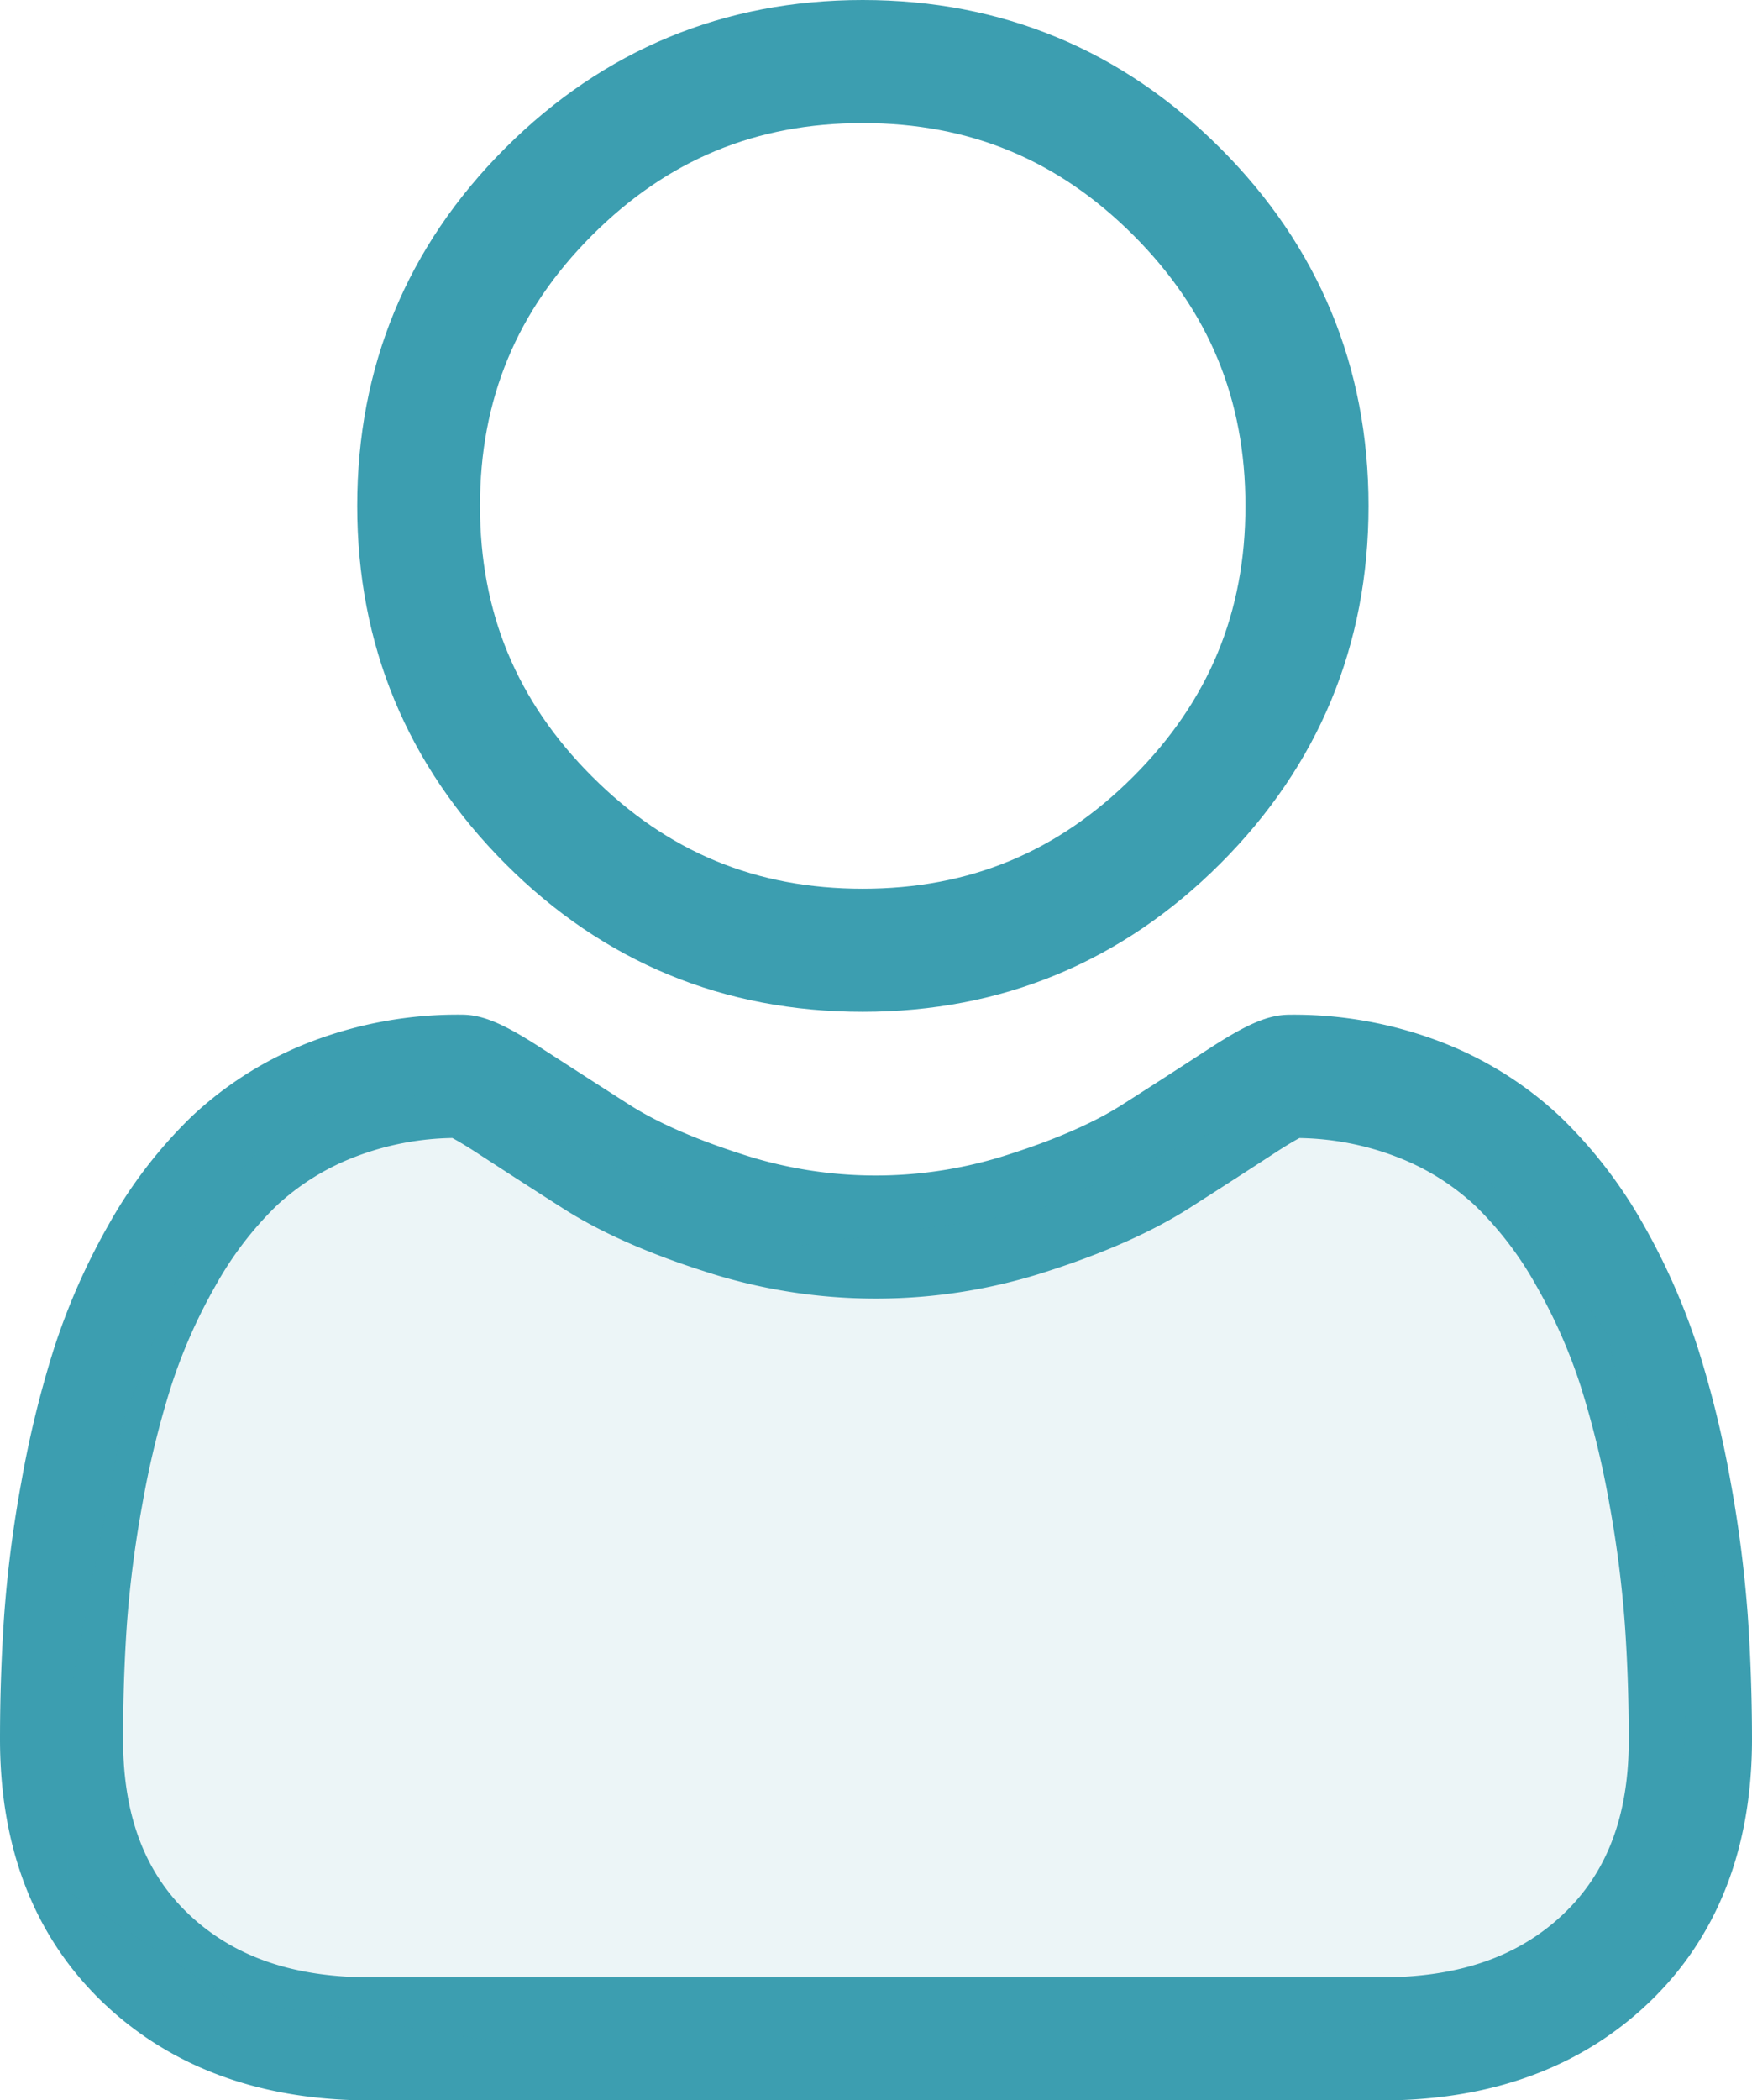
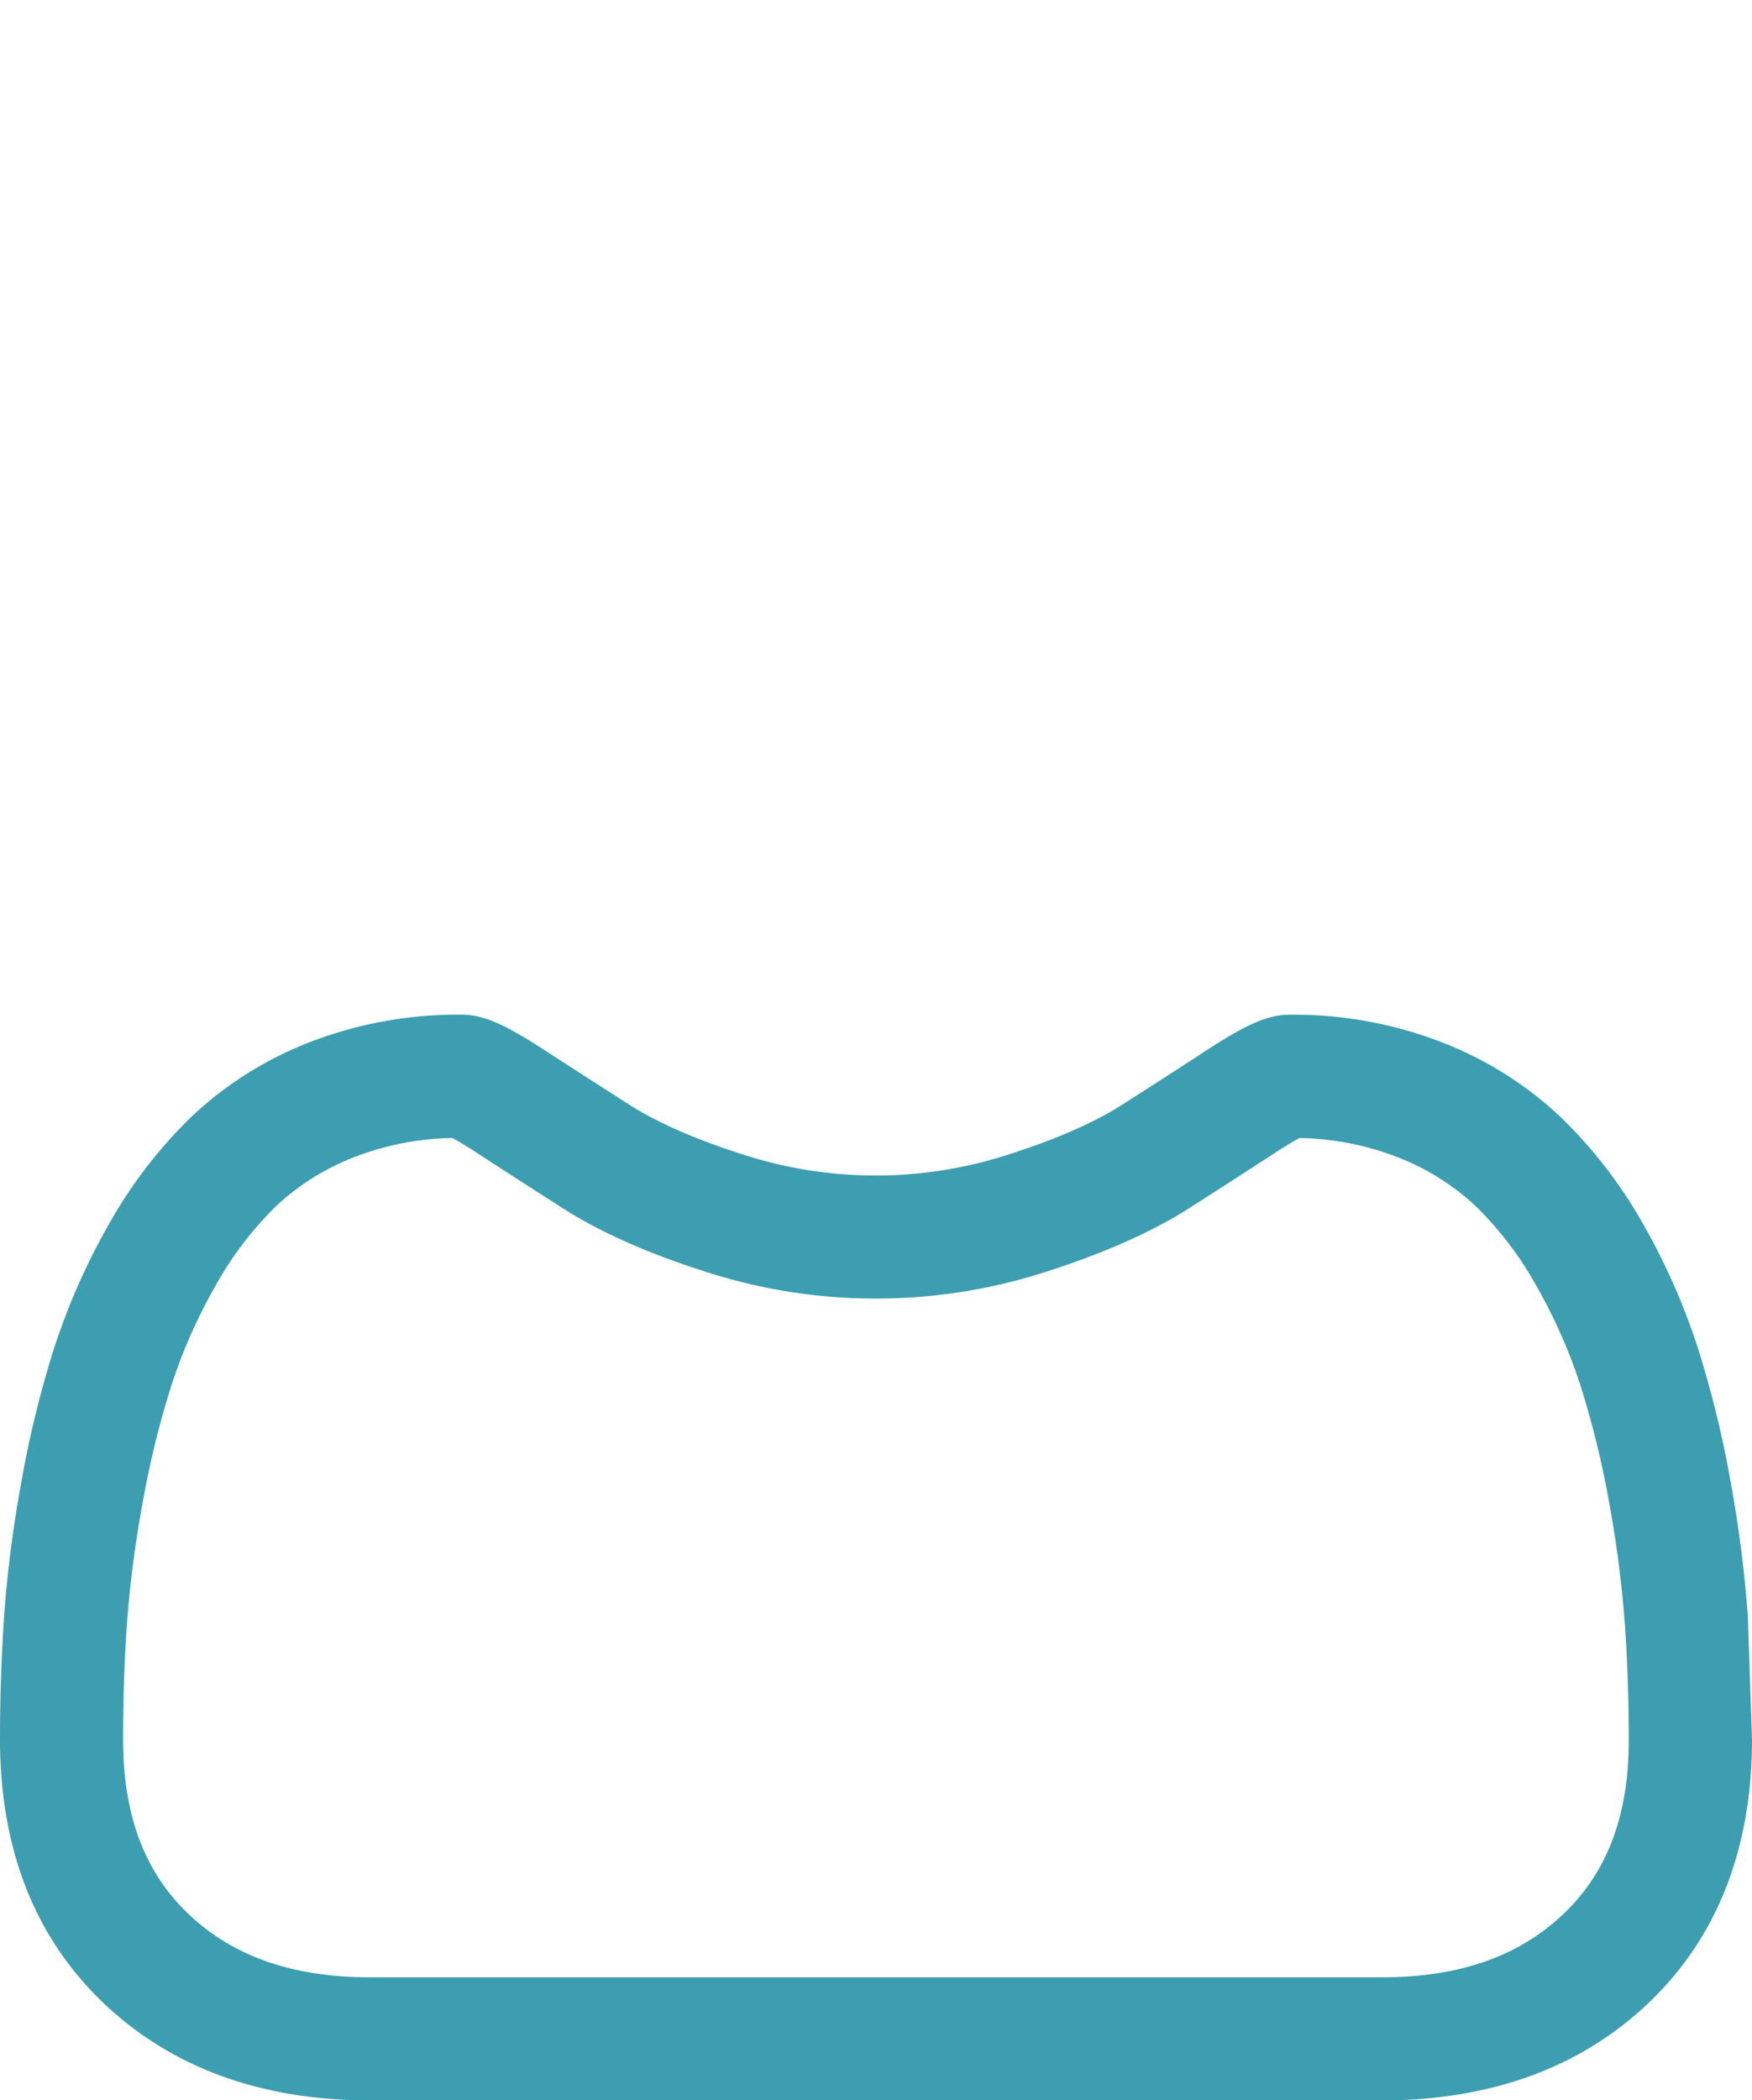
<svg xmlns="http://www.w3.org/2000/svg" viewBox="0 0 367.16 440.07">
  <defs>
    <style>.cls-1,.cls-2{fill:#3c9eb0;}.cls-2{opacity:0.1;}</style>
  </defs>
  <title>ethnictbc--values--icons--</title>
  <g id="Layer_2" data-name="Layer 2">
    <g id="church2">
-       <path class="cls-1" d="M180.8,212c29.12,0,54.34-10.45,74.95-31.06S286.8,135.12,286.8,106s-10.45-54.33-31.06-74.94S209.92,0,180.8,0s-54.34,10.45-74.94,31.05-31,45.82-31,74.94,10.44,54.34,31.05,75S151.69,212,180.8,212ZM124.1,49.28c15.81-15.81,34.35-23.49,56.7-23.49s40.9,7.68,56.71,23.49S261,83.65,261,106s-7.69,40.89-23.5,56.71-34.36,23.5-56.71,23.5-40.89-7.69-56.7-23.5S100.59,128.34,100.59,106,108.28,65.1,124.1,49.28Z" />
-       <path class="cls-1" d="M366.27,338.4a263.17,263.17,0,0,0-3.57-27.81,220.42,220.42,0,0,0-6.84-28,138.42,138.42,0,0,0-11.49-26.07A98.46,98.46,0,0,0,327,234a76.57,76.57,0,0,0-24.9-15.64,86,86,0,0,0-31.78-5.75c-4.49,0-8.84,1.84-17.23,7.3-5.16,3.37-11.2,7.27-17.94,11.57-5.77,3.68-13.58,7.12-23.22,10.23a90.19,90.19,0,0,1-56.81,0c-9.63-3.11-17.45-6.55-23.2-10.22-6.68-4.27-12.72-8.17-18-11.58-8.39-5.46-12.73-7.31-17.22-7.31A85.9,85.9,0,0,0,65,218.33,76.24,76.24,0,0,0,40.1,234a98.46,98.46,0,0,0-17.33,22.59,139.06,139.06,0,0,0-11.49,26.07,218.76,218.76,0,0,0-6.83,28A256.93,256.93,0,0,0,.88,338.41c-.58,8.4-.88,17.15-.88,26,0,23,7.3,41.57,21.7,55.29,14.23,13.53,33,20.39,55.93,20.39h211.9c22.88,0,41.69-6.86,55.92-20.39,14.4-13.71,21.71-32.31,21.71-55.29C367.15,355.52,366.85,346.78,366.27,338.4ZM327.67,401c-9.4,8.95-21.88,13.3-38.15,13.3H77.63c-16.28,0-28.75-4.35-38.15-13.29-9.21-8.78-13.69-20.75-13.69-36.61,0-8.24.27-16.38.81-24.2a236.51,236.51,0,0,1,3.23-25,194.3,194.3,0,0,1,6-24.65,112.1,112.1,0,0,1,9.36-21.2,72.49,72.49,0,0,1,12.73-16.69,50.66,50.66,0,0,1,16.56-10.3,59.28,59.28,0,0,1,20.31-3.92c.91.48,2.51,1.4,5.12,3.09,5.3,3.46,11.41,7.4,18.17,11.72,7.61,4.85,17.42,9.24,29.14,13a116,116,0,0,0,72.67,0c11.73-3.79,21.54-8.17,29.16-13,6.92-4.42,12.86-8.25,18.16-11.71,2.6-1.69,4.21-2.61,5.11-3.09a59.29,59.29,0,0,1,20.32,3.92,50.66,50.66,0,0,1,16.56,10.3,72.28,72.28,0,0,1,12.73,16.69,111.66,111.66,0,0,1,9.36,21.19,194.24,194.24,0,0,1,6,24.65,237.84,237.84,0,0,1,3.22,25.05h0c.55,7.78.82,15.92.83,24.19C341.36,380.25,336.89,392.22,327.67,401Z" />
-       <path class="cls-2" d="M265.94,232l-50.36,22.28-47.33,6.57-35.09-14.42L95.39,228l-35.48,6.63L41.59,255.38l-15.8,42.45L14.12,357.69v38.58l34.34,22.89,60.67,9.33h92.71l77.84-2.67,51.51-11.53L351.79,386s3.44-44.18,0-47.84-14.88-58.72-14.88-58.72l-16-21.27-19.46-23.51Z" />
+       <path class="cls-1" d="M366.27,338.4a263.17,263.17,0,0,0-3.57-27.81,220.42,220.42,0,0,0-6.84-28,138.42,138.42,0,0,0-11.49-26.07A98.46,98.46,0,0,0,327,234a76.57,76.57,0,0,0-24.9-15.64,86,86,0,0,0-31.78-5.75c-4.49,0-8.84,1.84-17.23,7.3-5.16,3.37-11.2,7.27-17.94,11.57-5.77,3.68-13.58,7.12-23.22,10.23a90.19,90.19,0,0,1-56.81,0c-9.63-3.11-17.45-6.55-23.2-10.22-6.68-4.27-12.72-8.17-18-11.58-8.39-5.46-12.73-7.31-17.22-7.31A85.9,85.9,0,0,0,65,218.33,76.24,76.24,0,0,0,40.1,234a98.46,98.46,0,0,0-17.33,22.59,139.06,139.06,0,0,0-11.49,26.07,218.76,218.76,0,0,0-6.83,28A256.93,256.93,0,0,0,.88,338.41c-.58,8.4-.88,17.15-.88,26,0,23,7.3,41.57,21.7,55.29,14.23,13.53,33,20.39,55.93,20.39h211.9c22.88,0,41.69-6.86,55.92-20.39,14.4-13.71,21.71-32.31,21.71-55.29ZM327.67,401c-9.4,8.95-21.88,13.3-38.15,13.3H77.63c-16.28,0-28.75-4.35-38.15-13.29-9.21-8.78-13.69-20.75-13.69-36.61,0-8.24.27-16.38.81-24.2a236.51,236.51,0,0,1,3.23-25,194.3,194.3,0,0,1,6-24.65,112.1,112.1,0,0,1,9.36-21.2,72.49,72.49,0,0,1,12.73-16.69,50.66,50.66,0,0,1,16.56-10.3,59.28,59.28,0,0,1,20.31-3.92c.91.48,2.51,1.4,5.12,3.09,5.3,3.46,11.41,7.4,18.17,11.72,7.61,4.85,17.42,9.24,29.14,13a116,116,0,0,0,72.67,0c11.73-3.79,21.54-8.17,29.16-13,6.92-4.42,12.86-8.25,18.16-11.71,2.6-1.69,4.21-2.61,5.11-3.09a59.29,59.29,0,0,1,20.32,3.92,50.66,50.66,0,0,1,16.56,10.3,72.28,72.28,0,0,1,12.73,16.69,111.66,111.66,0,0,1,9.36,21.19,194.24,194.24,0,0,1,6,24.65,237.84,237.84,0,0,1,3.22,25.05h0c.55,7.78.82,15.92.83,24.19C341.36,380.25,336.89,392.22,327.67,401Z" />
    </g>
  </g>
</svg>